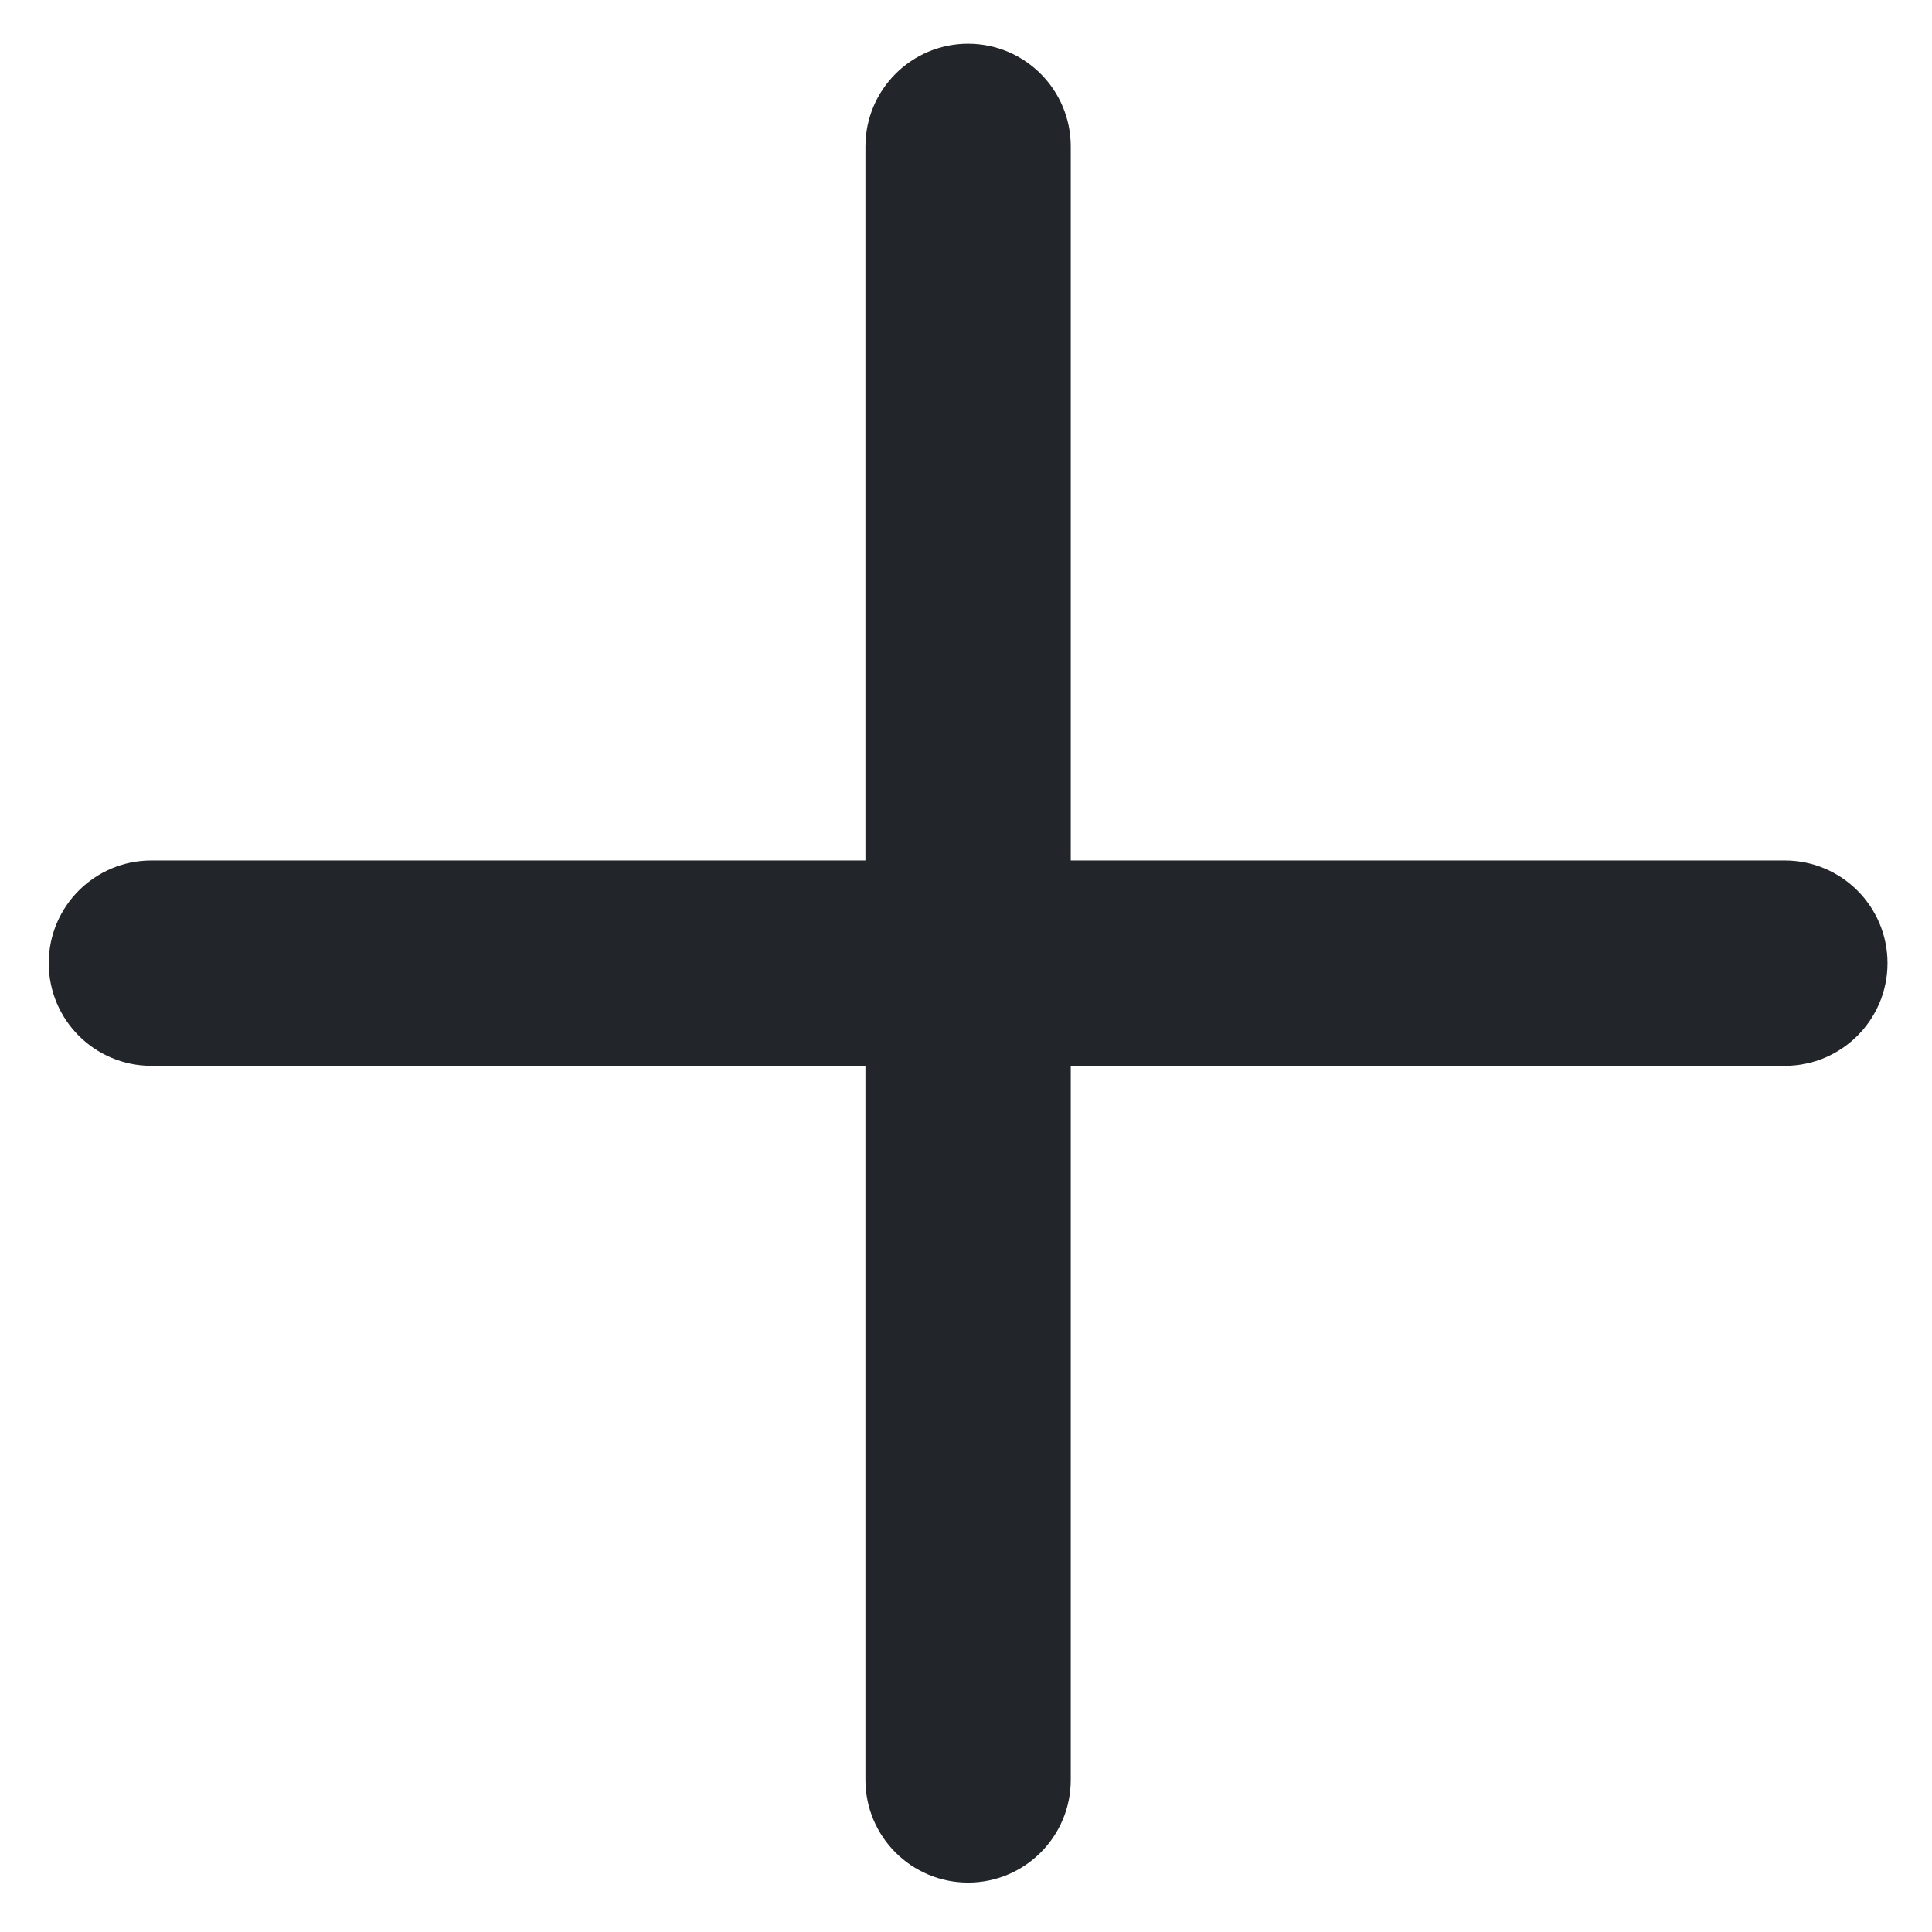
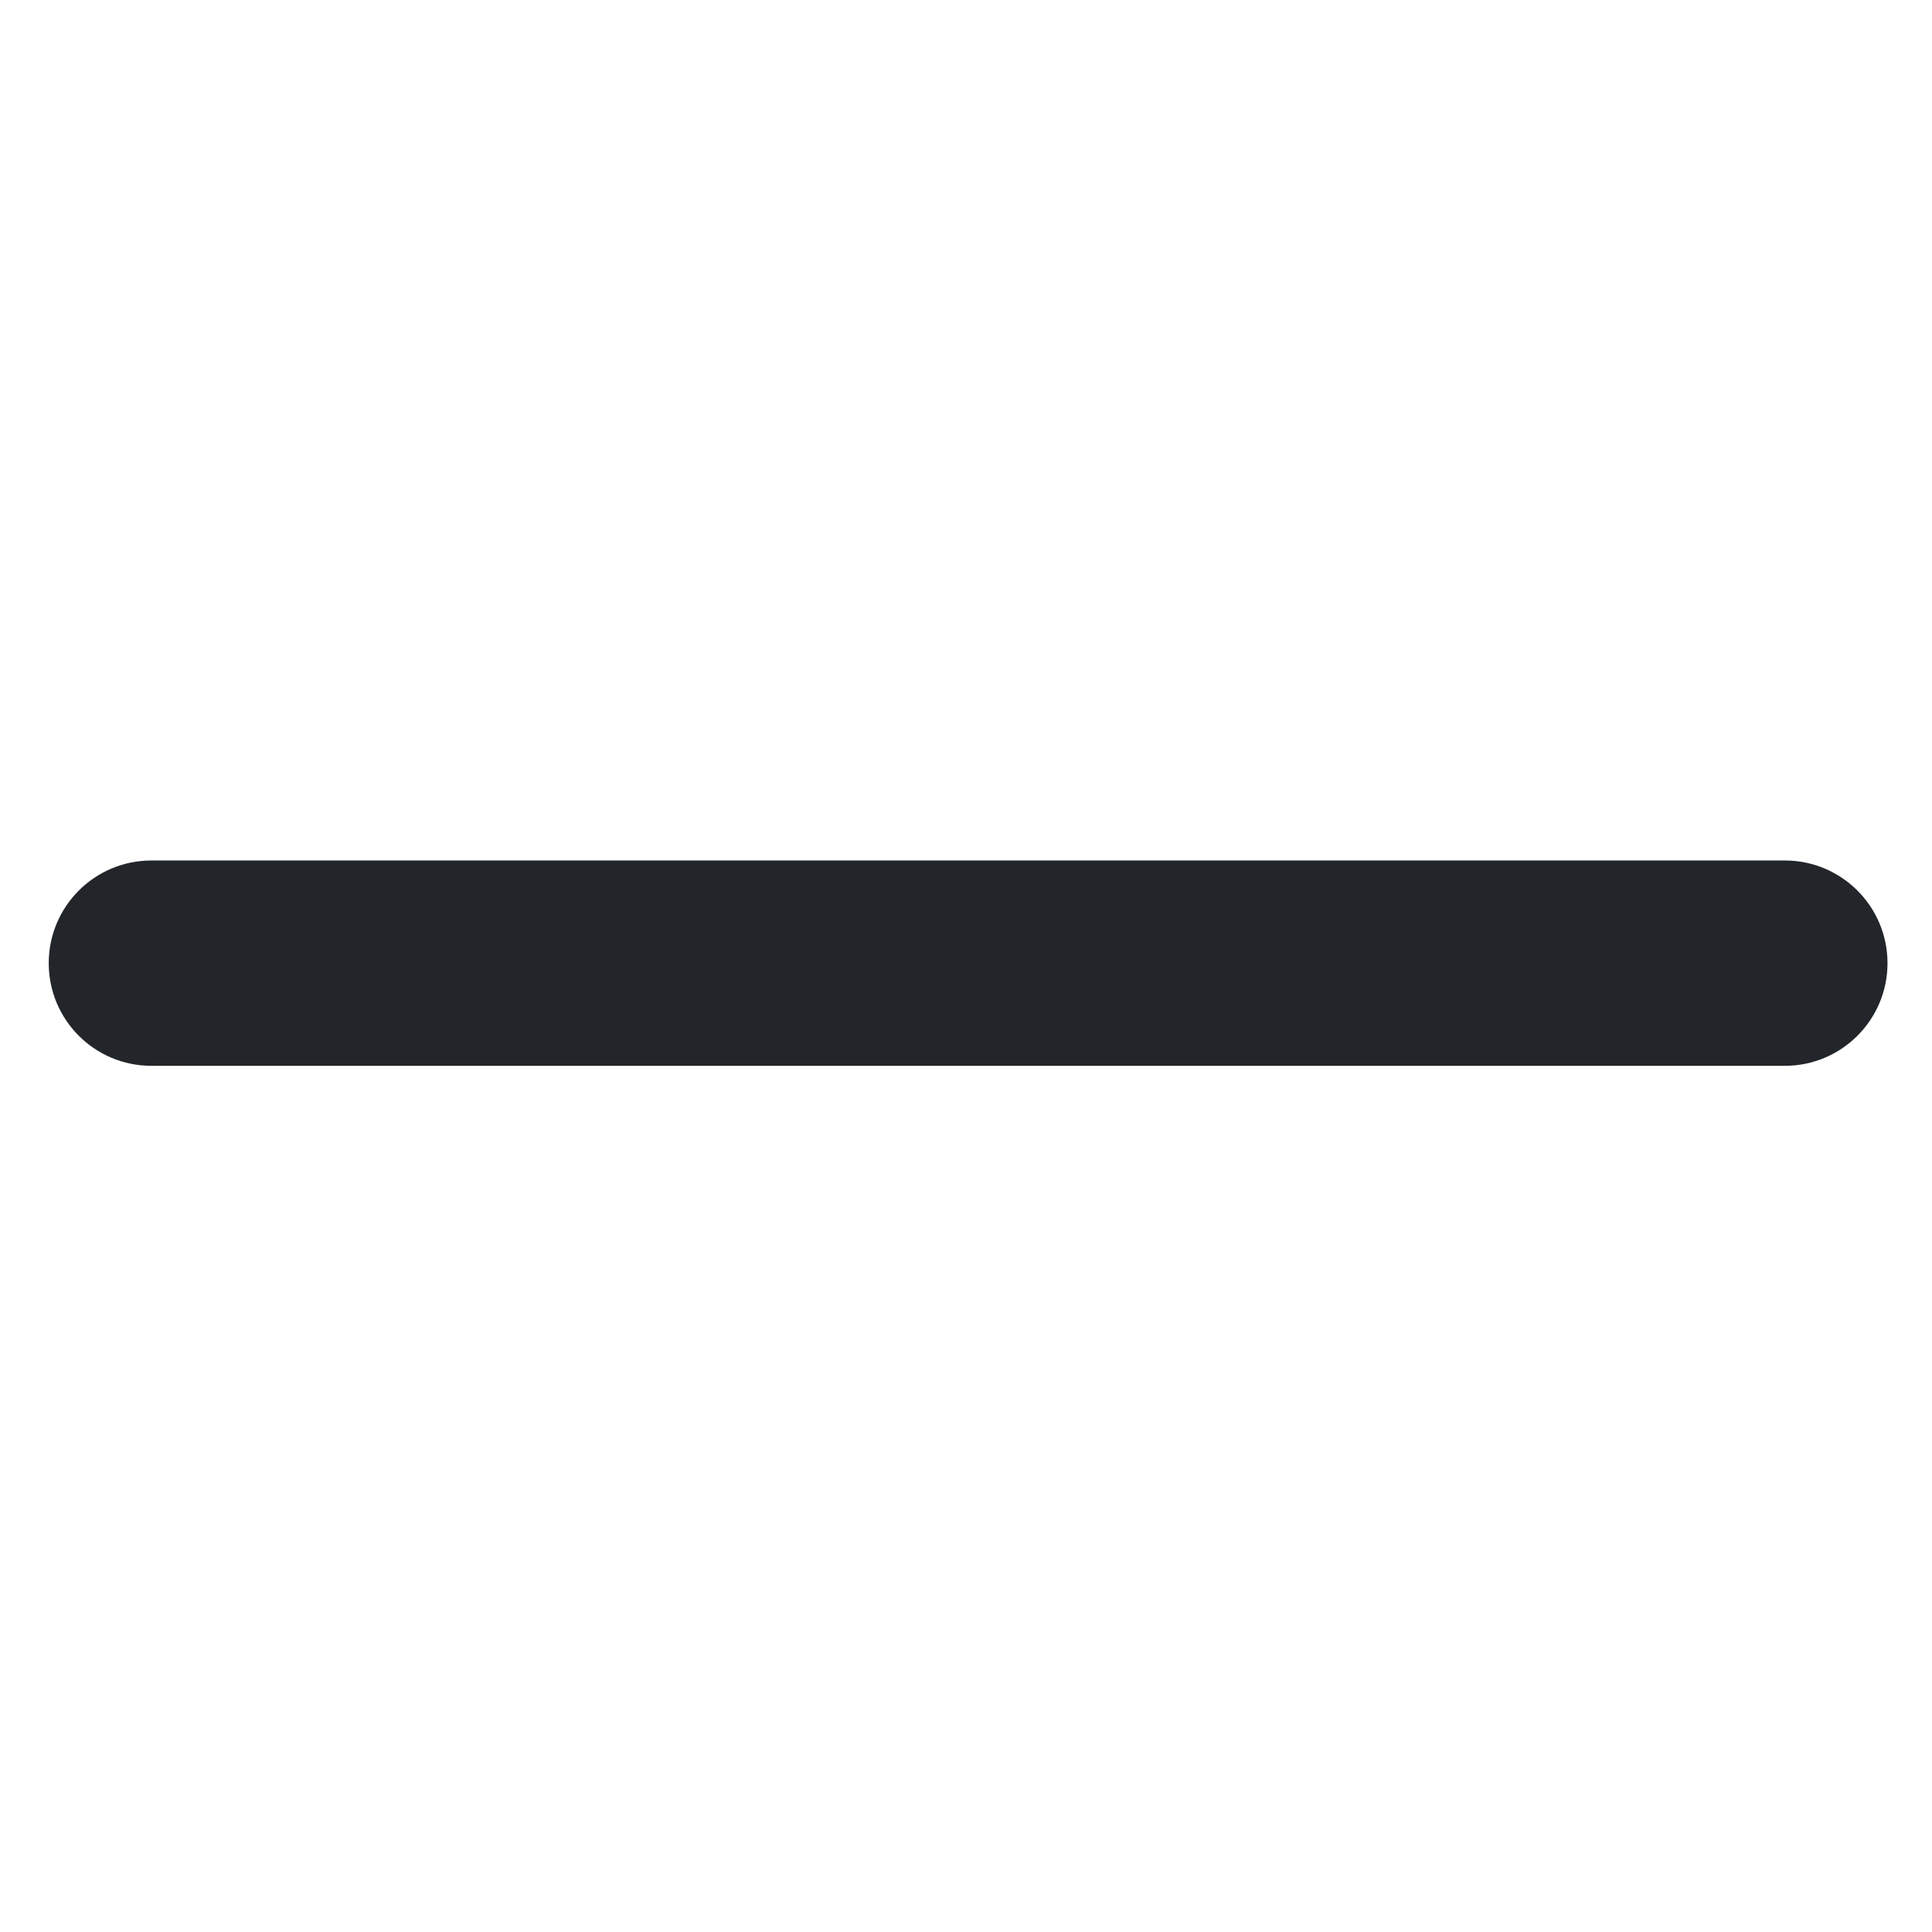
<svg xmlns="http://www.w3.org/2000/svg" width="36" height="36" viewBox="0 0 36 36" fill="none">
-   <path d="M19.952 2.729C19.952 1.672 19.096 0.815 18.039 0.815C16.983 0.815 16.126 1.672 16.126 2.729H19.952ZM16.126 33.166C16.126 34.222 16.983 35.079 18.039 35.079C19.096 35.079 19.952 34.222 19.952 33.166H16.126ZM16.126 2.729L16.126 33.166H19.952L19.952 2.729H16.126Z" fill="#22262A" />
  <path d="M33.258 19.86C34.314 19.86 35.171 19.004 35.171 17.947C35.171 16.891 34.314 16.034 33.258 16.034L33.258 19.86ZM2.821 16.034C1.764 16.034 0.908 16.891 0.908 17.947C0.908 19.004 1.764 19.86 2.821 19.86L2.821 16.034ZM33.258 16.034L2.821 16.034L2.821 19.86L33.258 19.86L33.258 16.034Z" fill="#22262A" />
</svg>